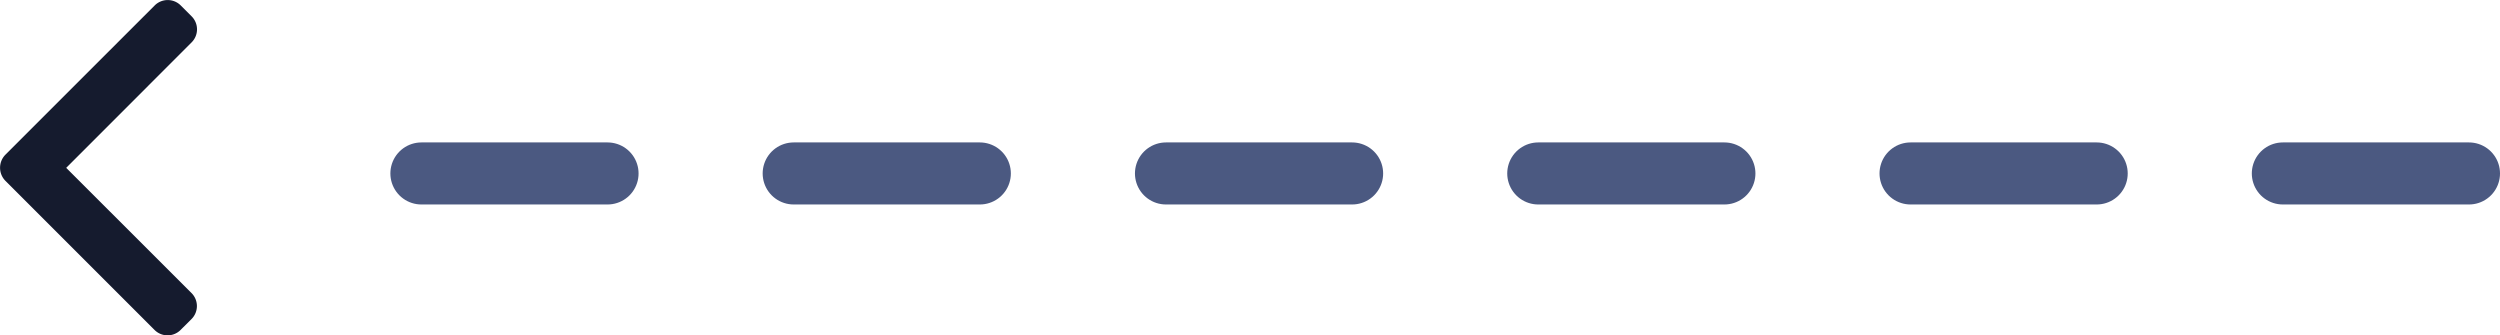
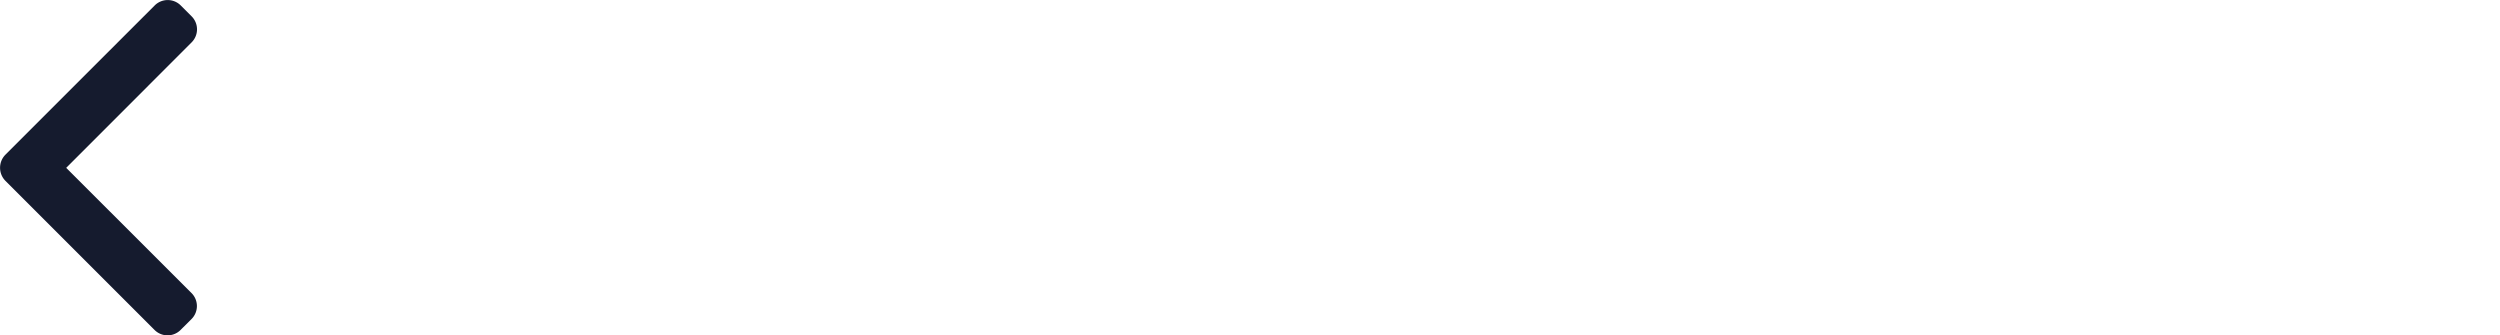
<svg xmlns="http://www.w3.org/2000/svg" width="80.583" height="10.809" viewBox="0 0 80.583 10.809">
  <g transform="translate(-442.612 0)">
-     <path d="M20745.246,13651.672h-69.268" transform="translate(-20223.051 -13646.081)" fill="none" stroke="#4b5981" stroke-linecap="round" stroke-width="2" stroke-dasharray="6" />
    <g transform="translate(448.963 10.81) rotate(180)">
      <g transform="translate(0 0)">
        <path d="M6.178,4.983,1.368.173a.593.593,0,0,0-.836,0L.177.527a.592.592,0,0,0,0,.836L4.217,5.4.173,9.446a.593.593,0,0,0,0,.836l.354.354a.593.593,0,0,0,.836,0L6.178,5.822a.6.6,0,0,0,0-.839Z" fill="#151b2e" />
      </g>
    </g>
  </g>
</svg>